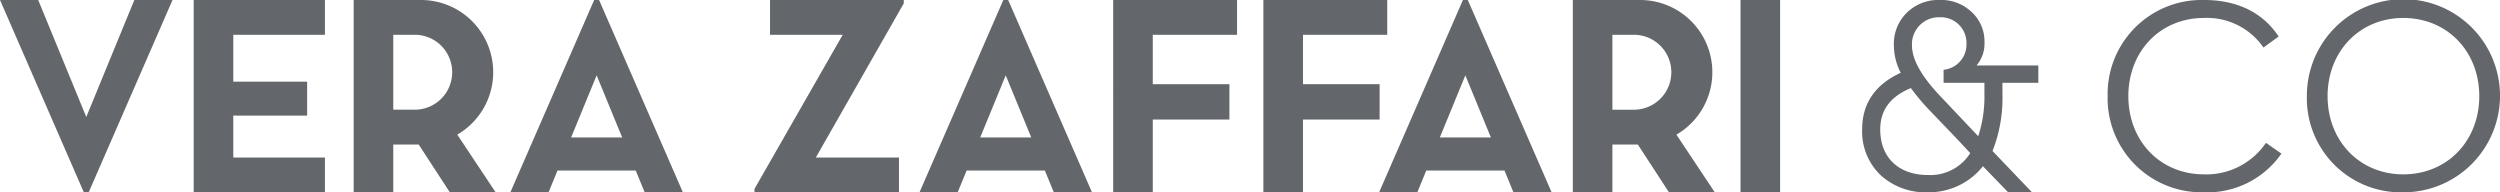
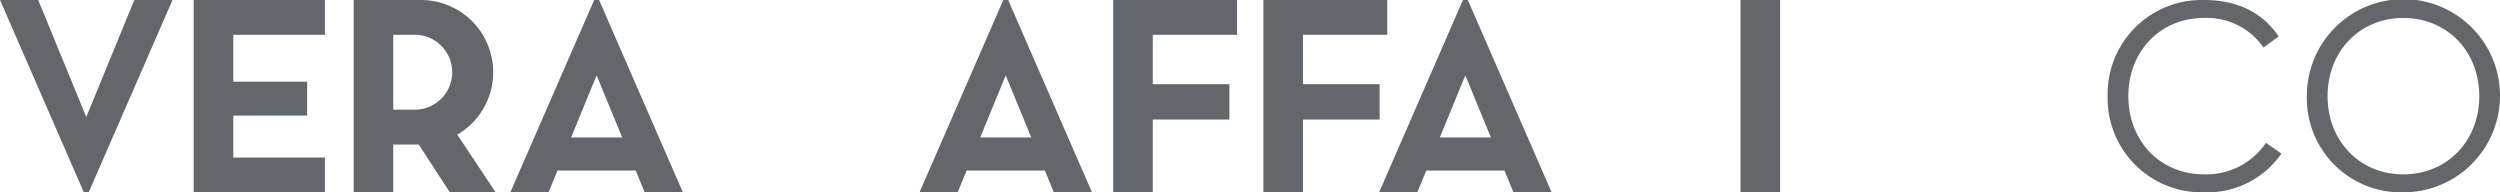
<svg xmlns="http://www.w3.org/2000/svg" width="357" height="27.462" viewBox="0 0 357 27.462">
  <g id="Grupo_3" data-name="Grupo 3" transform="translate(-811.615 -725.155)">
    <path id="Caminho_5" data-name="Caminho 5" d="M854.9,725.155h18.739v4.968H860.554v6.691H871.1v4.846H860.554v5.99h13.085v4.967H854.9Z" transform="translate(-15.625)" fill="#63666a" />
    <path id="Caminho_6" data-name="Caminho 6" d="M899.387,740.82H896.3v-10.7h3.049a5.348,5.348,0,0,1,.036,10.7m6.057,3.563a10.312,10.312,0,0,0-5.188-19.228h-9.609v27.462H896.3v-6.824h3.633l4.444,6.824h6.542Z" transform="translate(-28.528)" fill="#63666a" />
    <path id="Caminho_7" data-name="Caminho 7" d="M934.341,744.783l3.644-8.871,3.645,8.871Zm3.992-19.627h-.7l-11.969,27.461h5.453l1.277-3.109h11.173l1.278,3.109H950.3Z" transform="translate(-41.17 0)" fill="#63666a" />
    <path id="Caminho_8" data-name="Caminho 8" d="M824.28,752.617l11.97-27.461H830.8l-6.865,16.706-6.864-16.706h-5.453l11.969,27.461Z" transform="translate(0 0)" fill="#63666a" />
    <rect id="Retângulo_11" data-name="Retângulo 11" width="5.654" height="27.462" transform="translate(1060.161 725.155)" fill="#63666a" />
-     <path id="Caminho_9" data-name="Caminho 9" d="M1171.819,740.821h-3.086v-10.7h3.049a5.348,5.348,0,0,1,.036,10.7m6.057,3.562a10.311,10.311,0,0,0-5.187-19.227h-9.609v27.46h5.654v-6.824h3.633l4.444,6.824h6.542Z" transform="translate(-126.868 0)" fill="#63666a" />
-     <path id="Caminho_10" data-name="Caminho 10" d="M980.211,752.132l12.6-22.009H982.432v-4.968h19.1v.484l-12.558,22.009h11.873v4.969H980.211Z" transform="translate(-60.858 0)" fill="#63666a" />
    <path id="Caminho_11" data-name="Caminho 11" d="M1060.37,725.155h17.688v4.968h-12.034v7.054h10.944v5.048h-10.944v10.392h-5.653Z" transform="translate(-89.793)" fill="#63666a" />
    <path id="Caminho_12" data-name="Caminho 12" d="M1093.934,725.155h17.688v4.968h-12.034v7.054h10.943v5.048h-10.943v10.392h-5.654Z" transform="translate(-101.908)" fill="#63666a" />
    <path id="Caminho_13" data-name="Caminho 13" d="M1025.758,744.782l3.645-8.87,3.645,8.87Zm3.3-19.627-11.97,27.462h5.453l1.277-3.109h11.173l1.277,3.109h5.453l-11.97-27.462Z" transform="translate(-74.169)" fill="#63666a" />
    <path id="Caminho_14" data-name="Caminho 14" d="M1128.467,744.782l3.645-8.87,3.644,8.87Zm3.3-19.627-11.97,27.462h5.453l1.278-3.109H1137.7l1.278,3.109h5.453l-11.97-27.462Z" transform="translate(-111.244)" fill="#63666a" />
    <path id="Caminho_15" data-name="Caminho 15" d="M1282.594,738.886a13.432,13.432,0,0,1,13.769-13.731c4.736,0,8.366,1.775,10.653,5.209l-2.17,1.578a9.8,9.8,0,0,0-8.484-4.222c-6.273,0-10.81,4.774-10.81,11.166s4.536,11.167,10.81,11.167a10.292,10.292,0,0,0,8.84-4.5l2.209,1.539a12.882,12.882,0,0,1-11.049,5.523,13.431,13.431,0,0,1-13.769-13.731" transform="translate(-170.009)" fill="#63666a" />
    <path id="Caminho_16" data-name="Caminho 16" d="M1351.736,738.886c0-6.392-4.578-11.166-10.851-11.166-6.234,0-10.811,4.774-10.811,11.166s4.577,11.167,10.811,11.167c6.273,0,10.851-4.774,10.851-11.167m-24.621,0a13.79,13.79,0,1,1,13.769,13.731,13.432,13.432,0,0,1-13.769-13.731" transform="translate(-186.08)" fill="#63666a" />
-     <path id="Caminho_17" data-name="Caminho 17" d="M1245.2,738.589a18.061,18.061,0,0,1-.885,6.02l-5.474-5.787c-2.646-2.789-3.986-5.2-3.986-7.177a3.839,3.839,0,0,1,3.909-4.023,3.67,3.67,0,0,1,3.873,3.8,3.62,3.62,0,0,1-2.959,3.654l-.309.045v1.862h5.831Zm-8.034,11.56c-4.222,0-6.843-2.495-6.843-6.51,0-2.75,1.433-4.686,4.377-5.91a29.551,29.551,0,0,0,2.5,3l2.454,2.563c1.169,1.207,2.323,2.428,3.521,3.729a6.726,6.726,0,0,1-6.011,3.125M1252,752.617l-5.645-5.9a20.533,20.533,0,0,0,1.418-8.132v-1.608h5.126v-2.469h-8.828a4.831,4.831,0,0,0,1.139-3.315,5.671,5.671,0,0,0-1.817-4.307,6.32,6.32,0,0,0-4.559-1.736,6.455,6.455,0,0,0-4.749,1.851,6.229,6.229,0,0,0-1.815,4.639,8.643,8.643,0,0,0,.977,3.909c-3.655,1.673-5.507,4.392-5.507,8.086a8.62,8.62,0,0,0,2.6,6.5,9.507,9.507,0,0,0,6.823,2.476,9.822,9.822,0,0,0,7.823-3.717l3.6,3.717Z" transform="translate(-150.21)" fill="#63666a" />
  </g>
</svg>